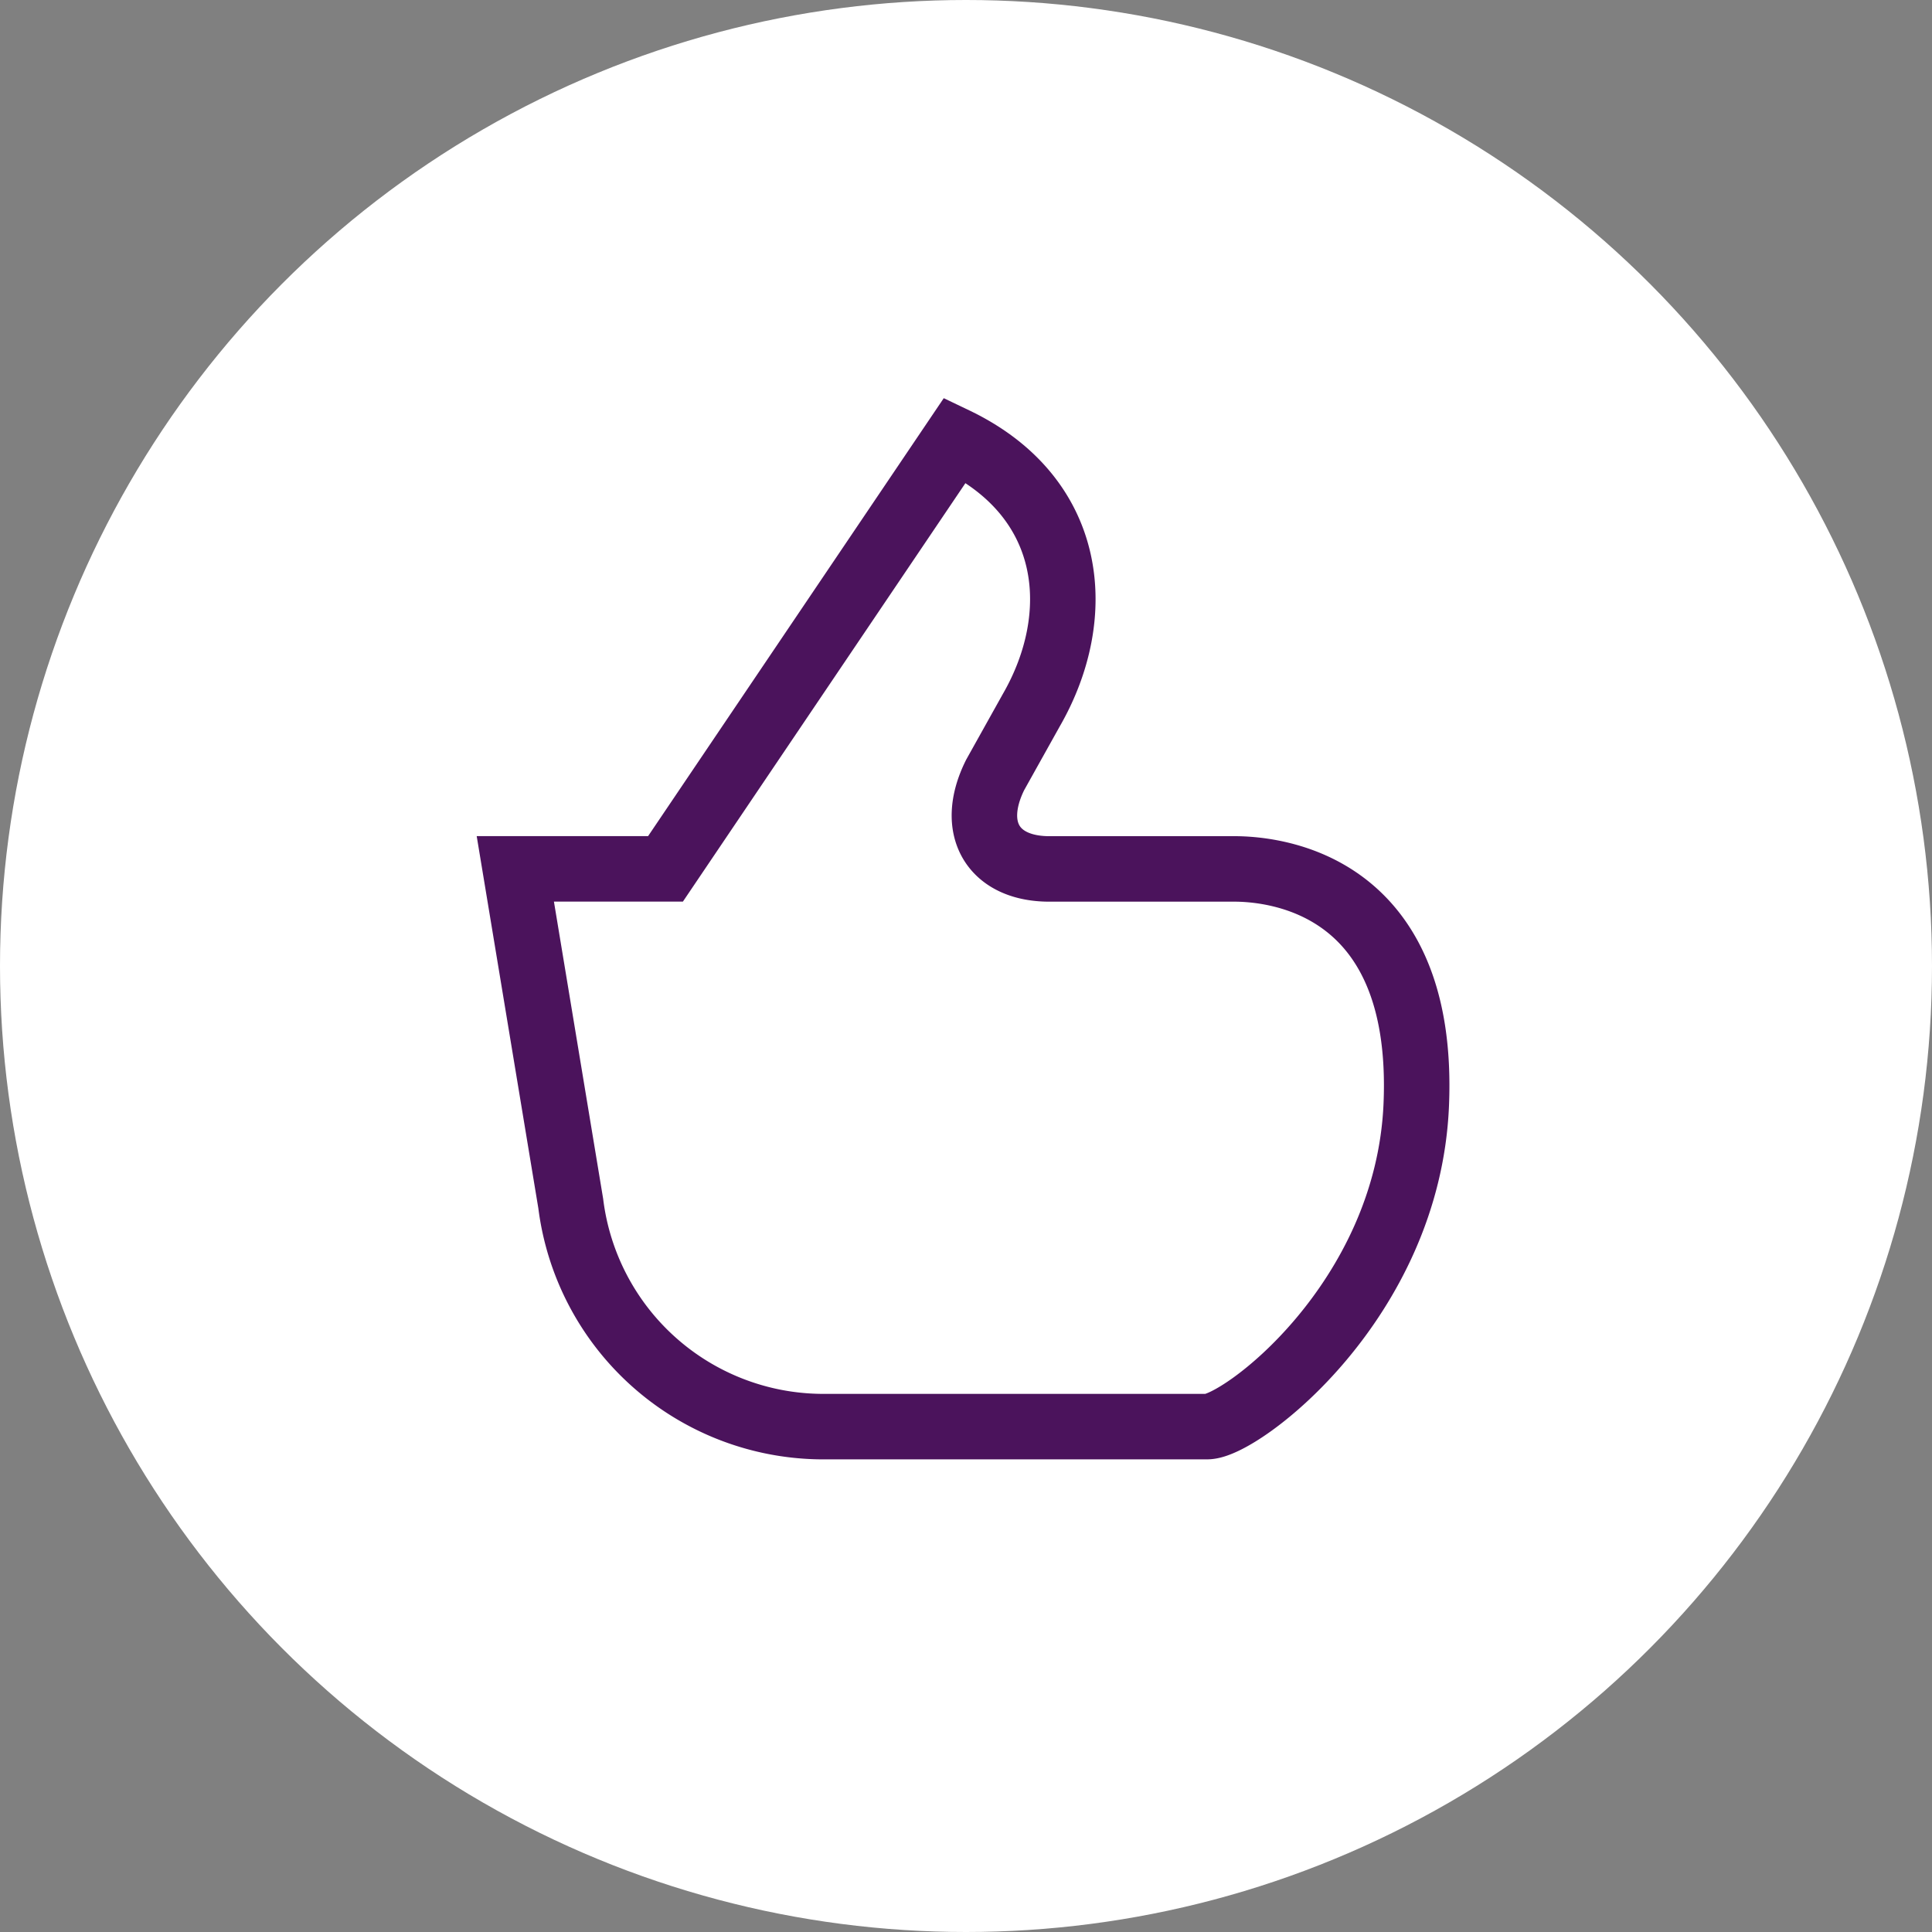
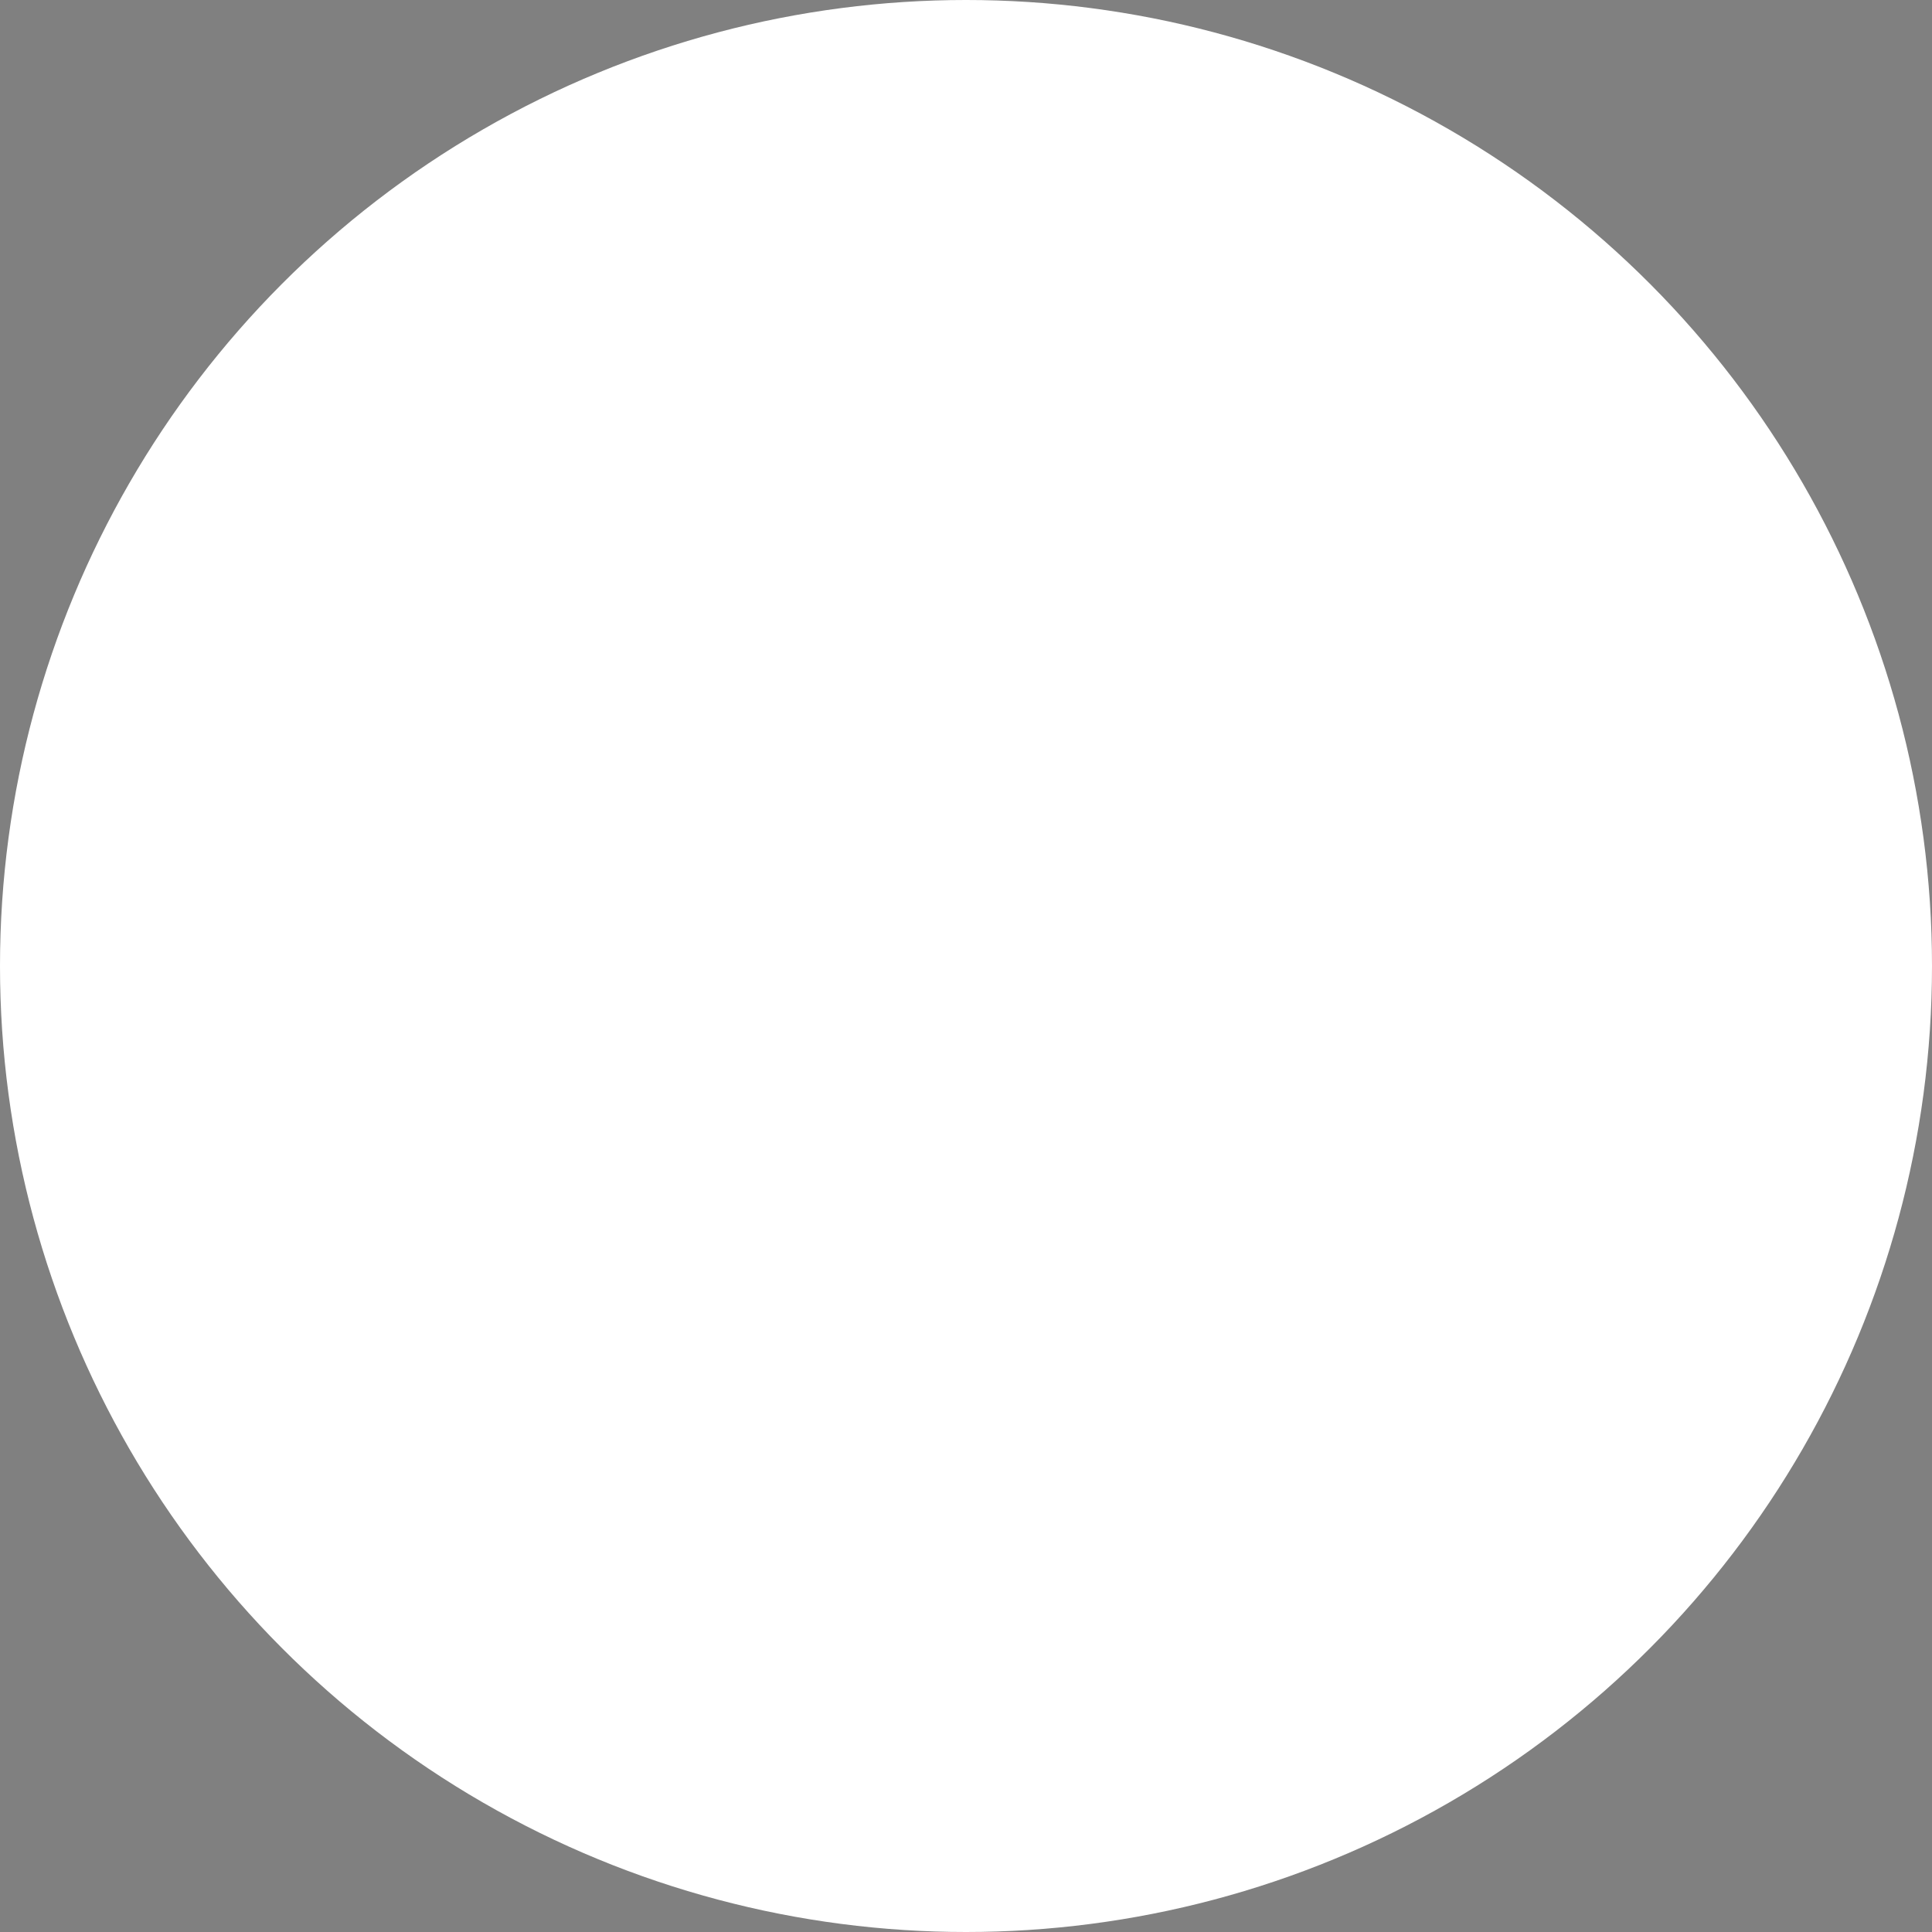
<svg xmlns="http://www.w3.org/2000/svg" width="59" height="59" viewBox="0 0 59 59">
  <rect x="0" y="0" width="59" height="59" fill="#808080" stroke="none" />
  <g id="Group_442" data-name="Group 442" transform="translate(-750 -4087)">
    <circle id="Ellipse_841" data-name="Ellipse 841" cx="29.5" cy="29.5" r="29.5" transform="translate(750 4087)" fill="#fff" />
-     <path id="Like" d="M-1153.506,2059.308c.293-6.888-4.485-7.206-5.568-7.206h-5.568c-1.785.033-2.538-1.232-1.725-2.867l1.1-1.971c1.67-2.894,1.351-6.506-2.322-8.263l-8.844,13.1h-4.586l1.693,10.222a7.776,7.776,0,0,0,7.609,6.81h11.826C-1158.869,2069.134-1153.761,2065.3-1153.506,2059.308Z" transform="translate(1946.756 2061.433)" fill="none" stroke="#4b135c" stroke-linecap="round" stroke-miterlimit="10" stroke-width="2" />
  </g>
</svg>